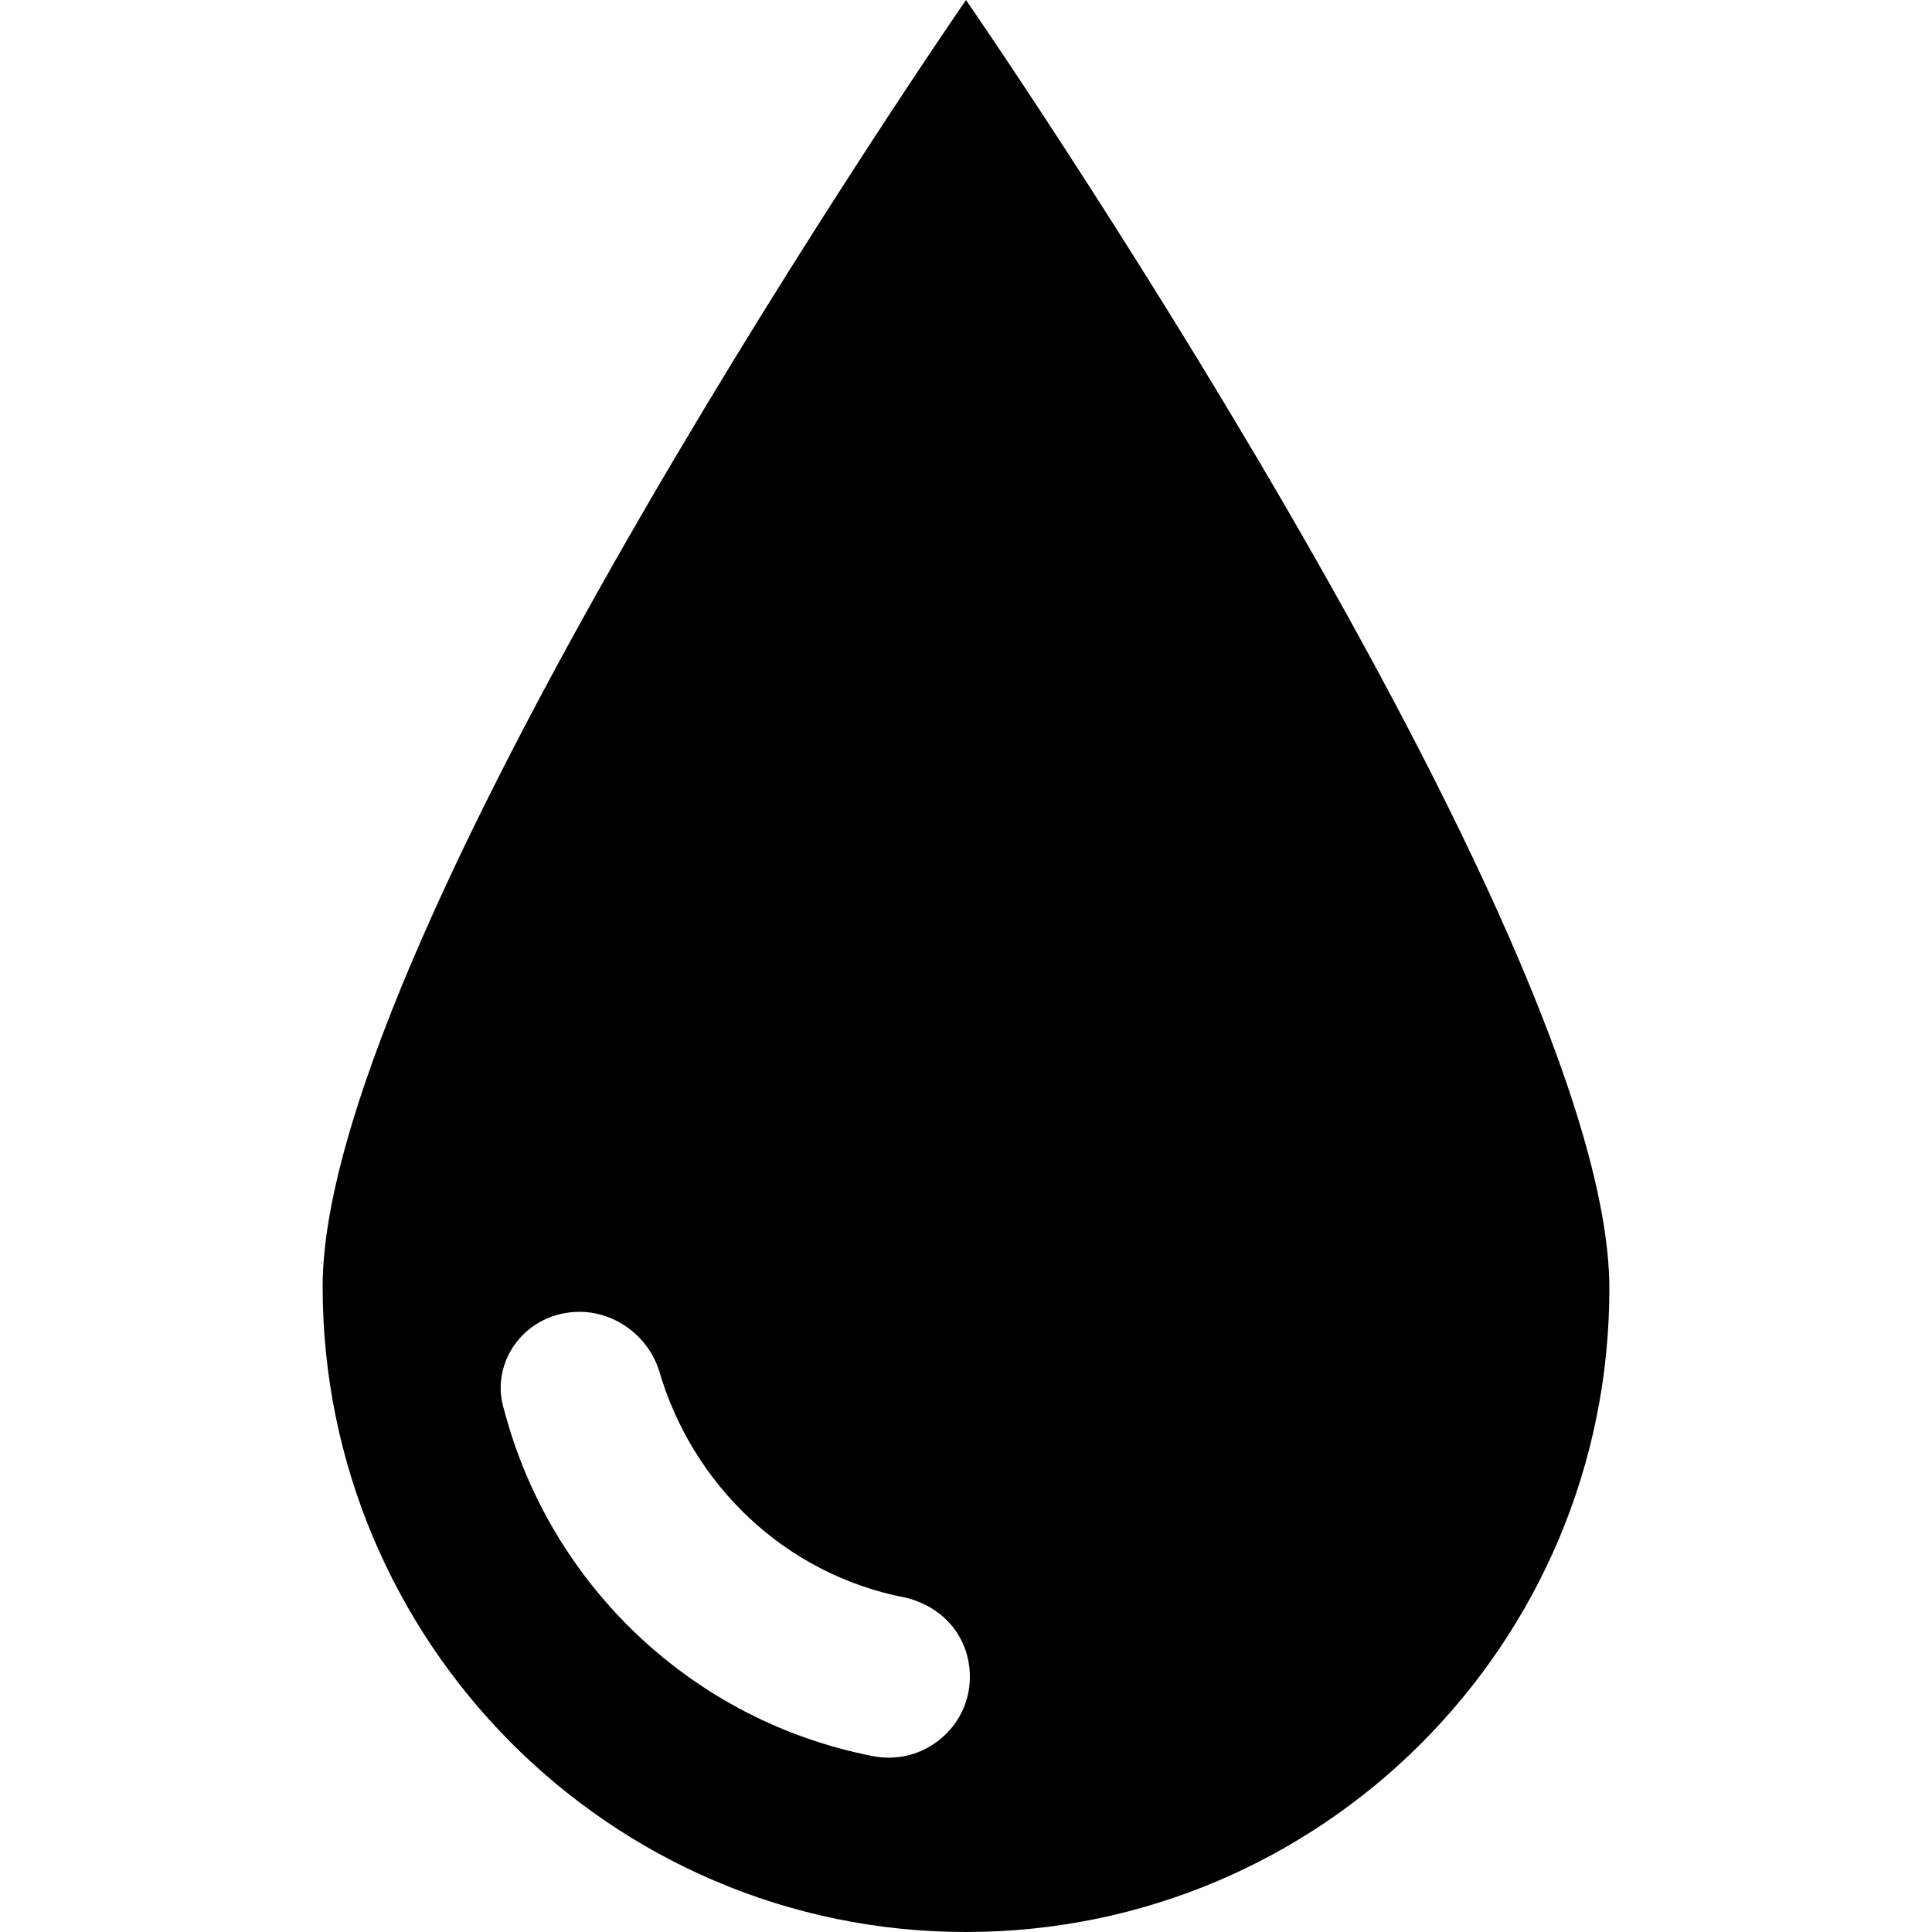
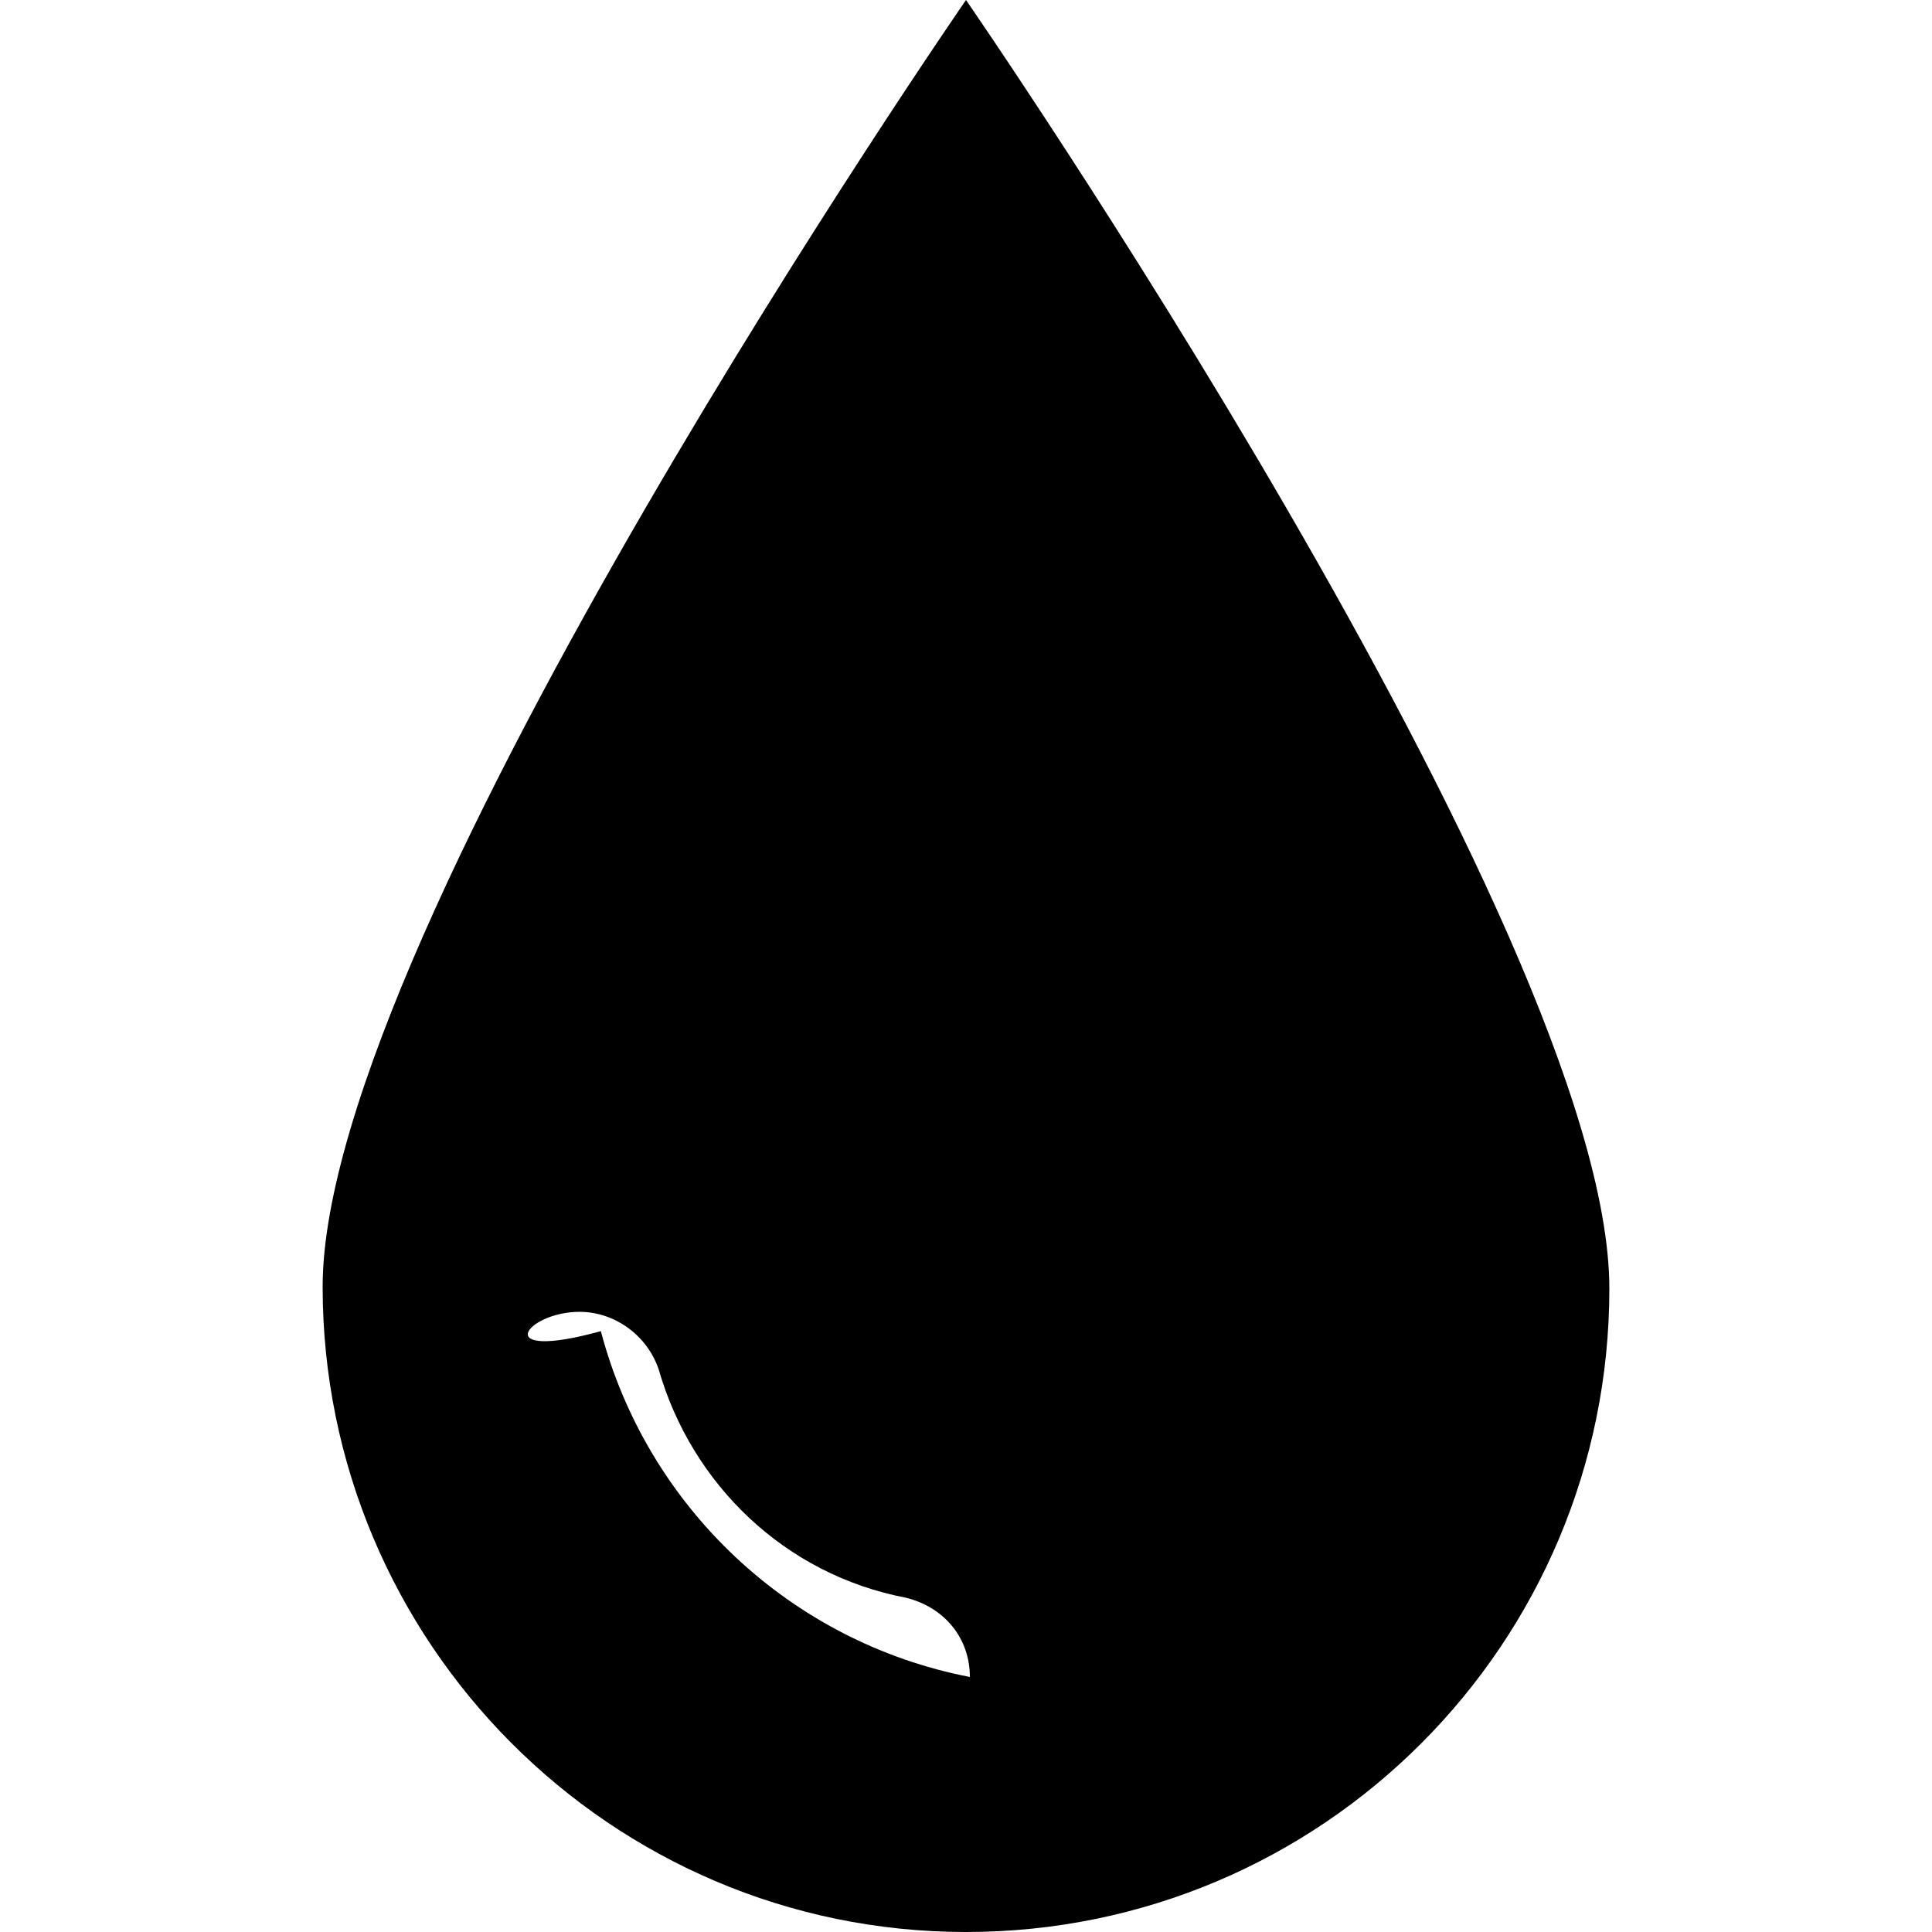
<svg xmlns="http://www.w3.org/2000/svg" version="1.1" id="Layer_1" x="0px" y="0px" viewBox="0 0 100 100" style="enable-background:new 0 0 100 100;" xml:space="preserve">
-   <path d="M50,100c18.4,0,33.3-14.9,33.3-33.3C83.3,48.2,50,0,50,0S16.7,48.2,16.7,66.6S31.6,100,50,100z M30,67.9  c1.8,0,3.5,1.2,4.1,3c1.7,5.9,6.5,10.6,12.8,11.8c2,0.5,3.3,2.1,3.3,4.1l0,0c0,2.6-2.4,4.6-5,4.1c-9.3-1.8-16.7-8.8-19.1-17.9  C25.3,70.5,27.2,67.9,30,67.9z" />
+   <path d="M50,100c18.4,0,33.3-14.9,33.3-33.3C83.3,48.2,50,0,50,0S16.7,48.2,16.7,66.6S31.6,100,50,100z M30,67.9  c1.8,0,3.5,1.2,4.1,3c1.7,5.9,6.5,10.6,12.8,11.8c2,0.5,3.3,2.1,3.3,4.1l0,0c-9.3-1.8-16.7-8.8-19.1-17.9  C25.3,70.5,27.2,67.9,30,67.9z" />
</svg>